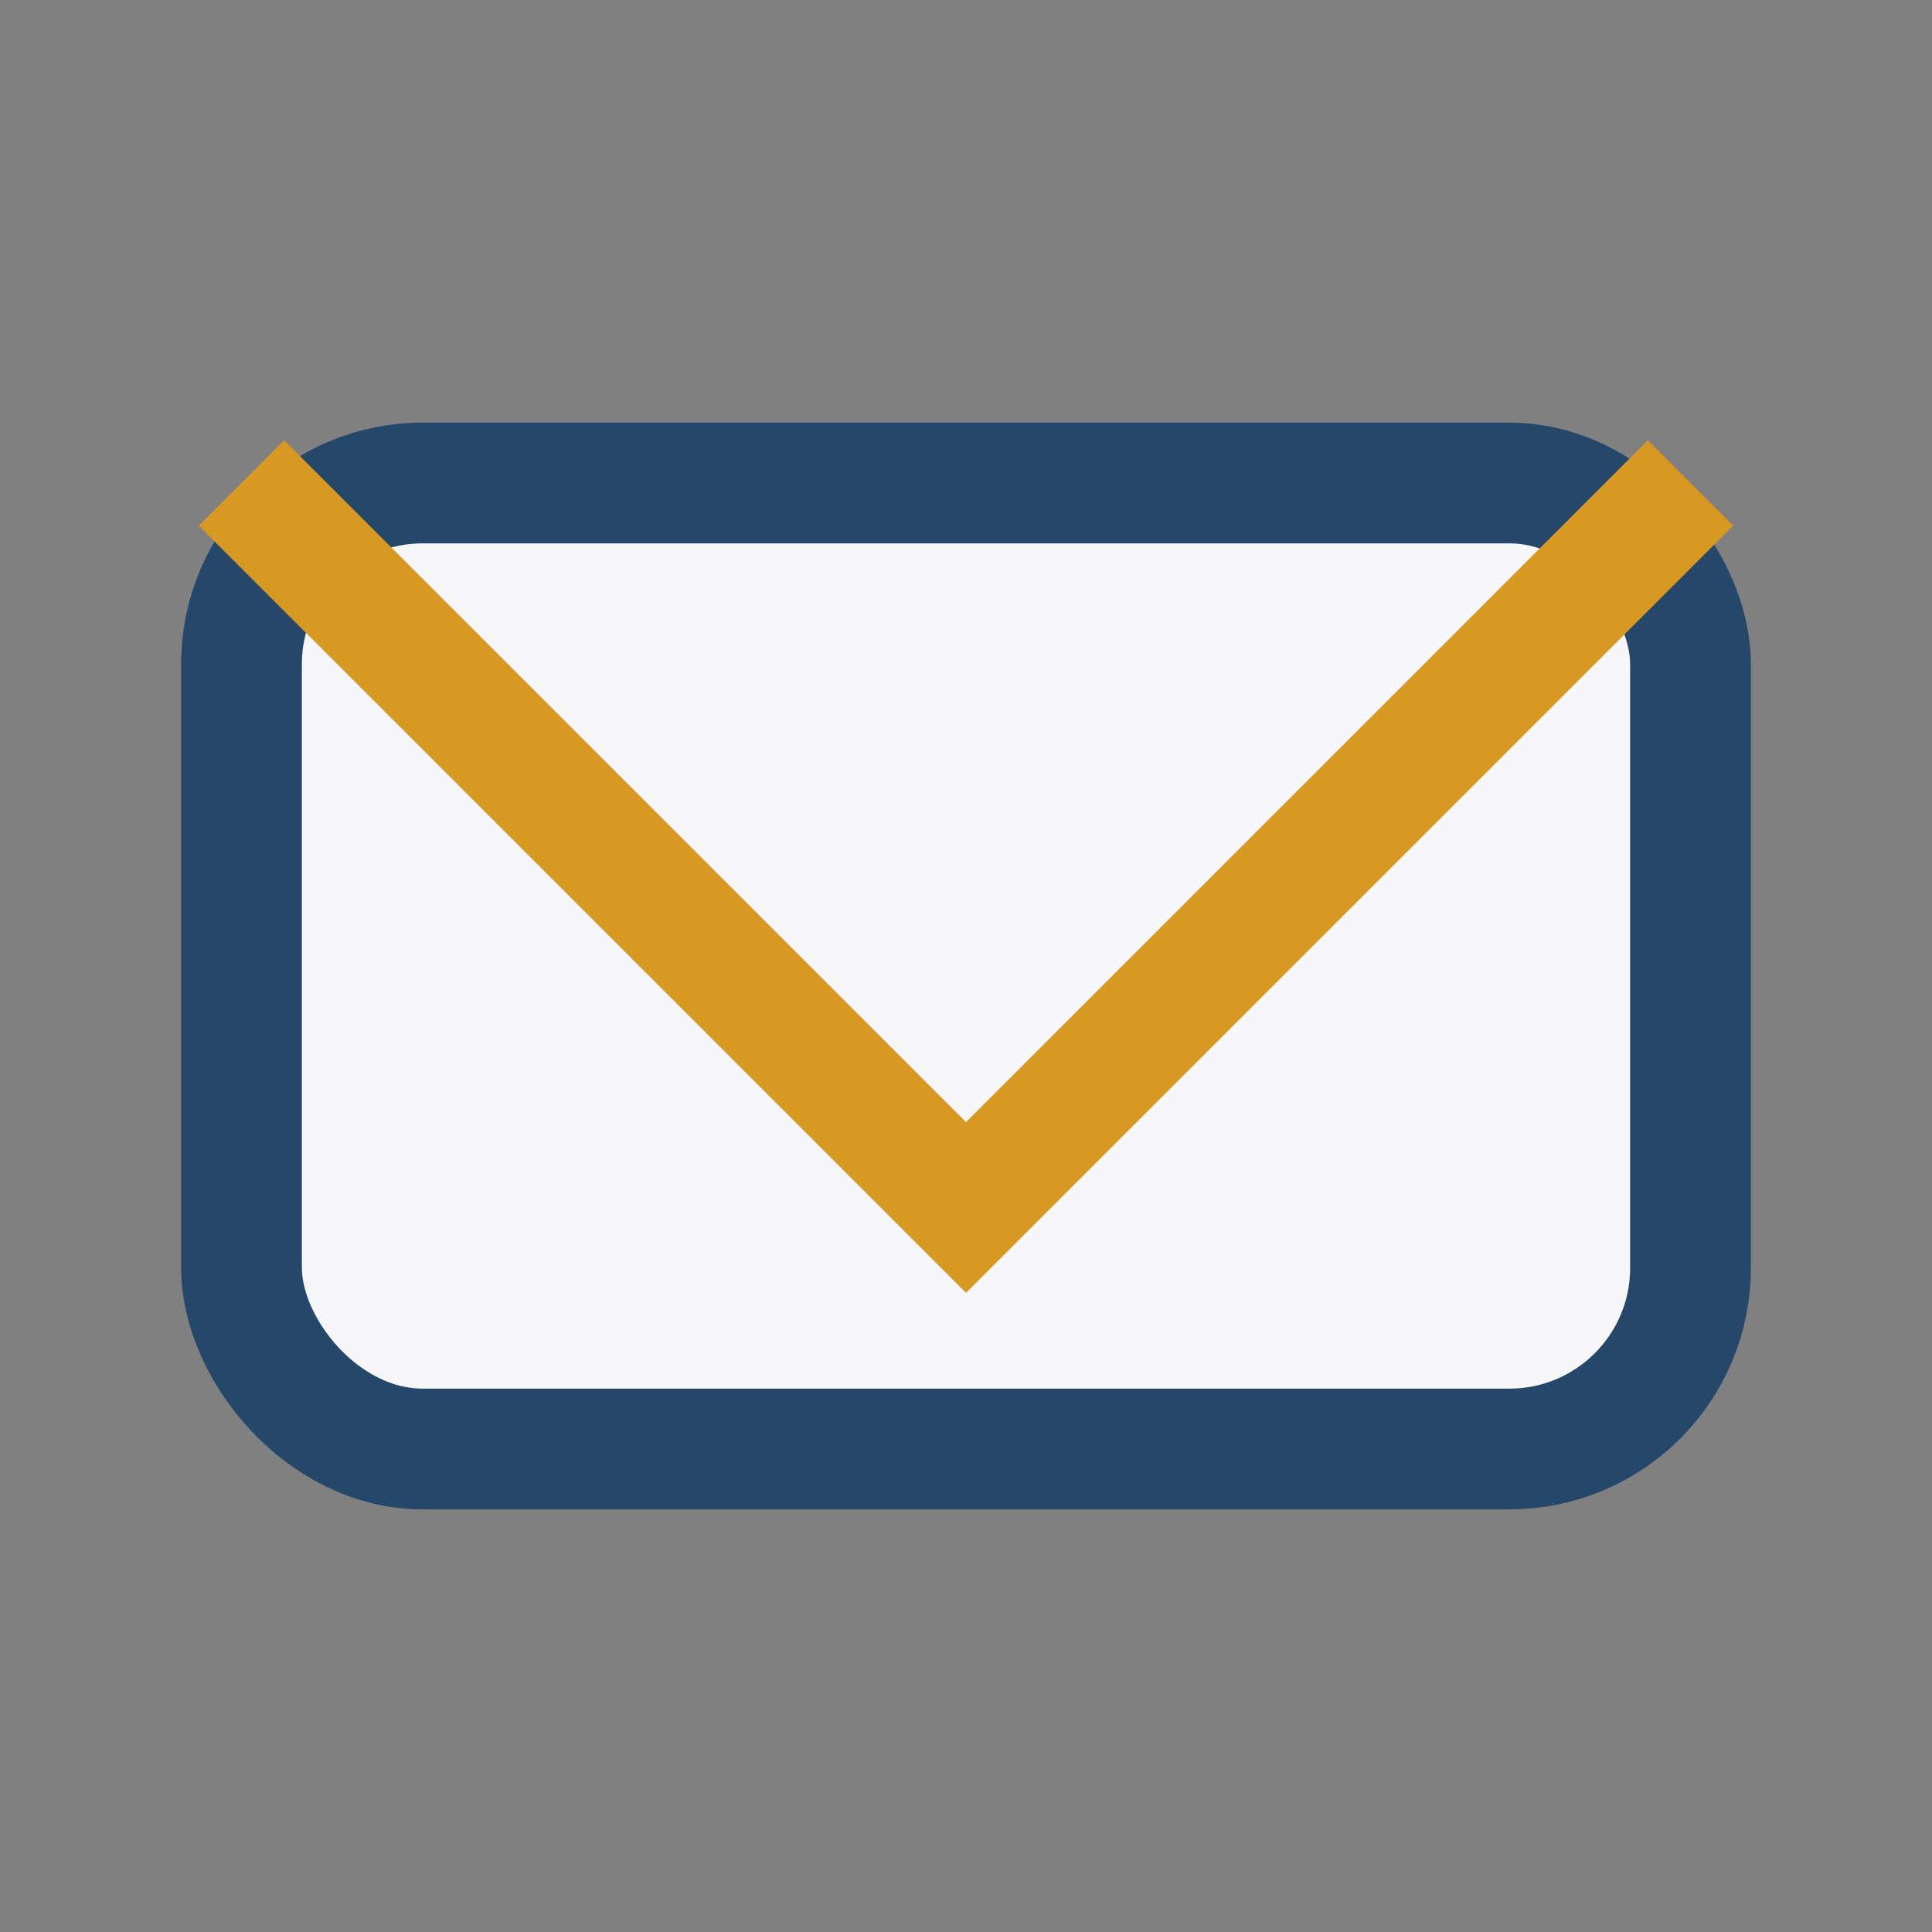
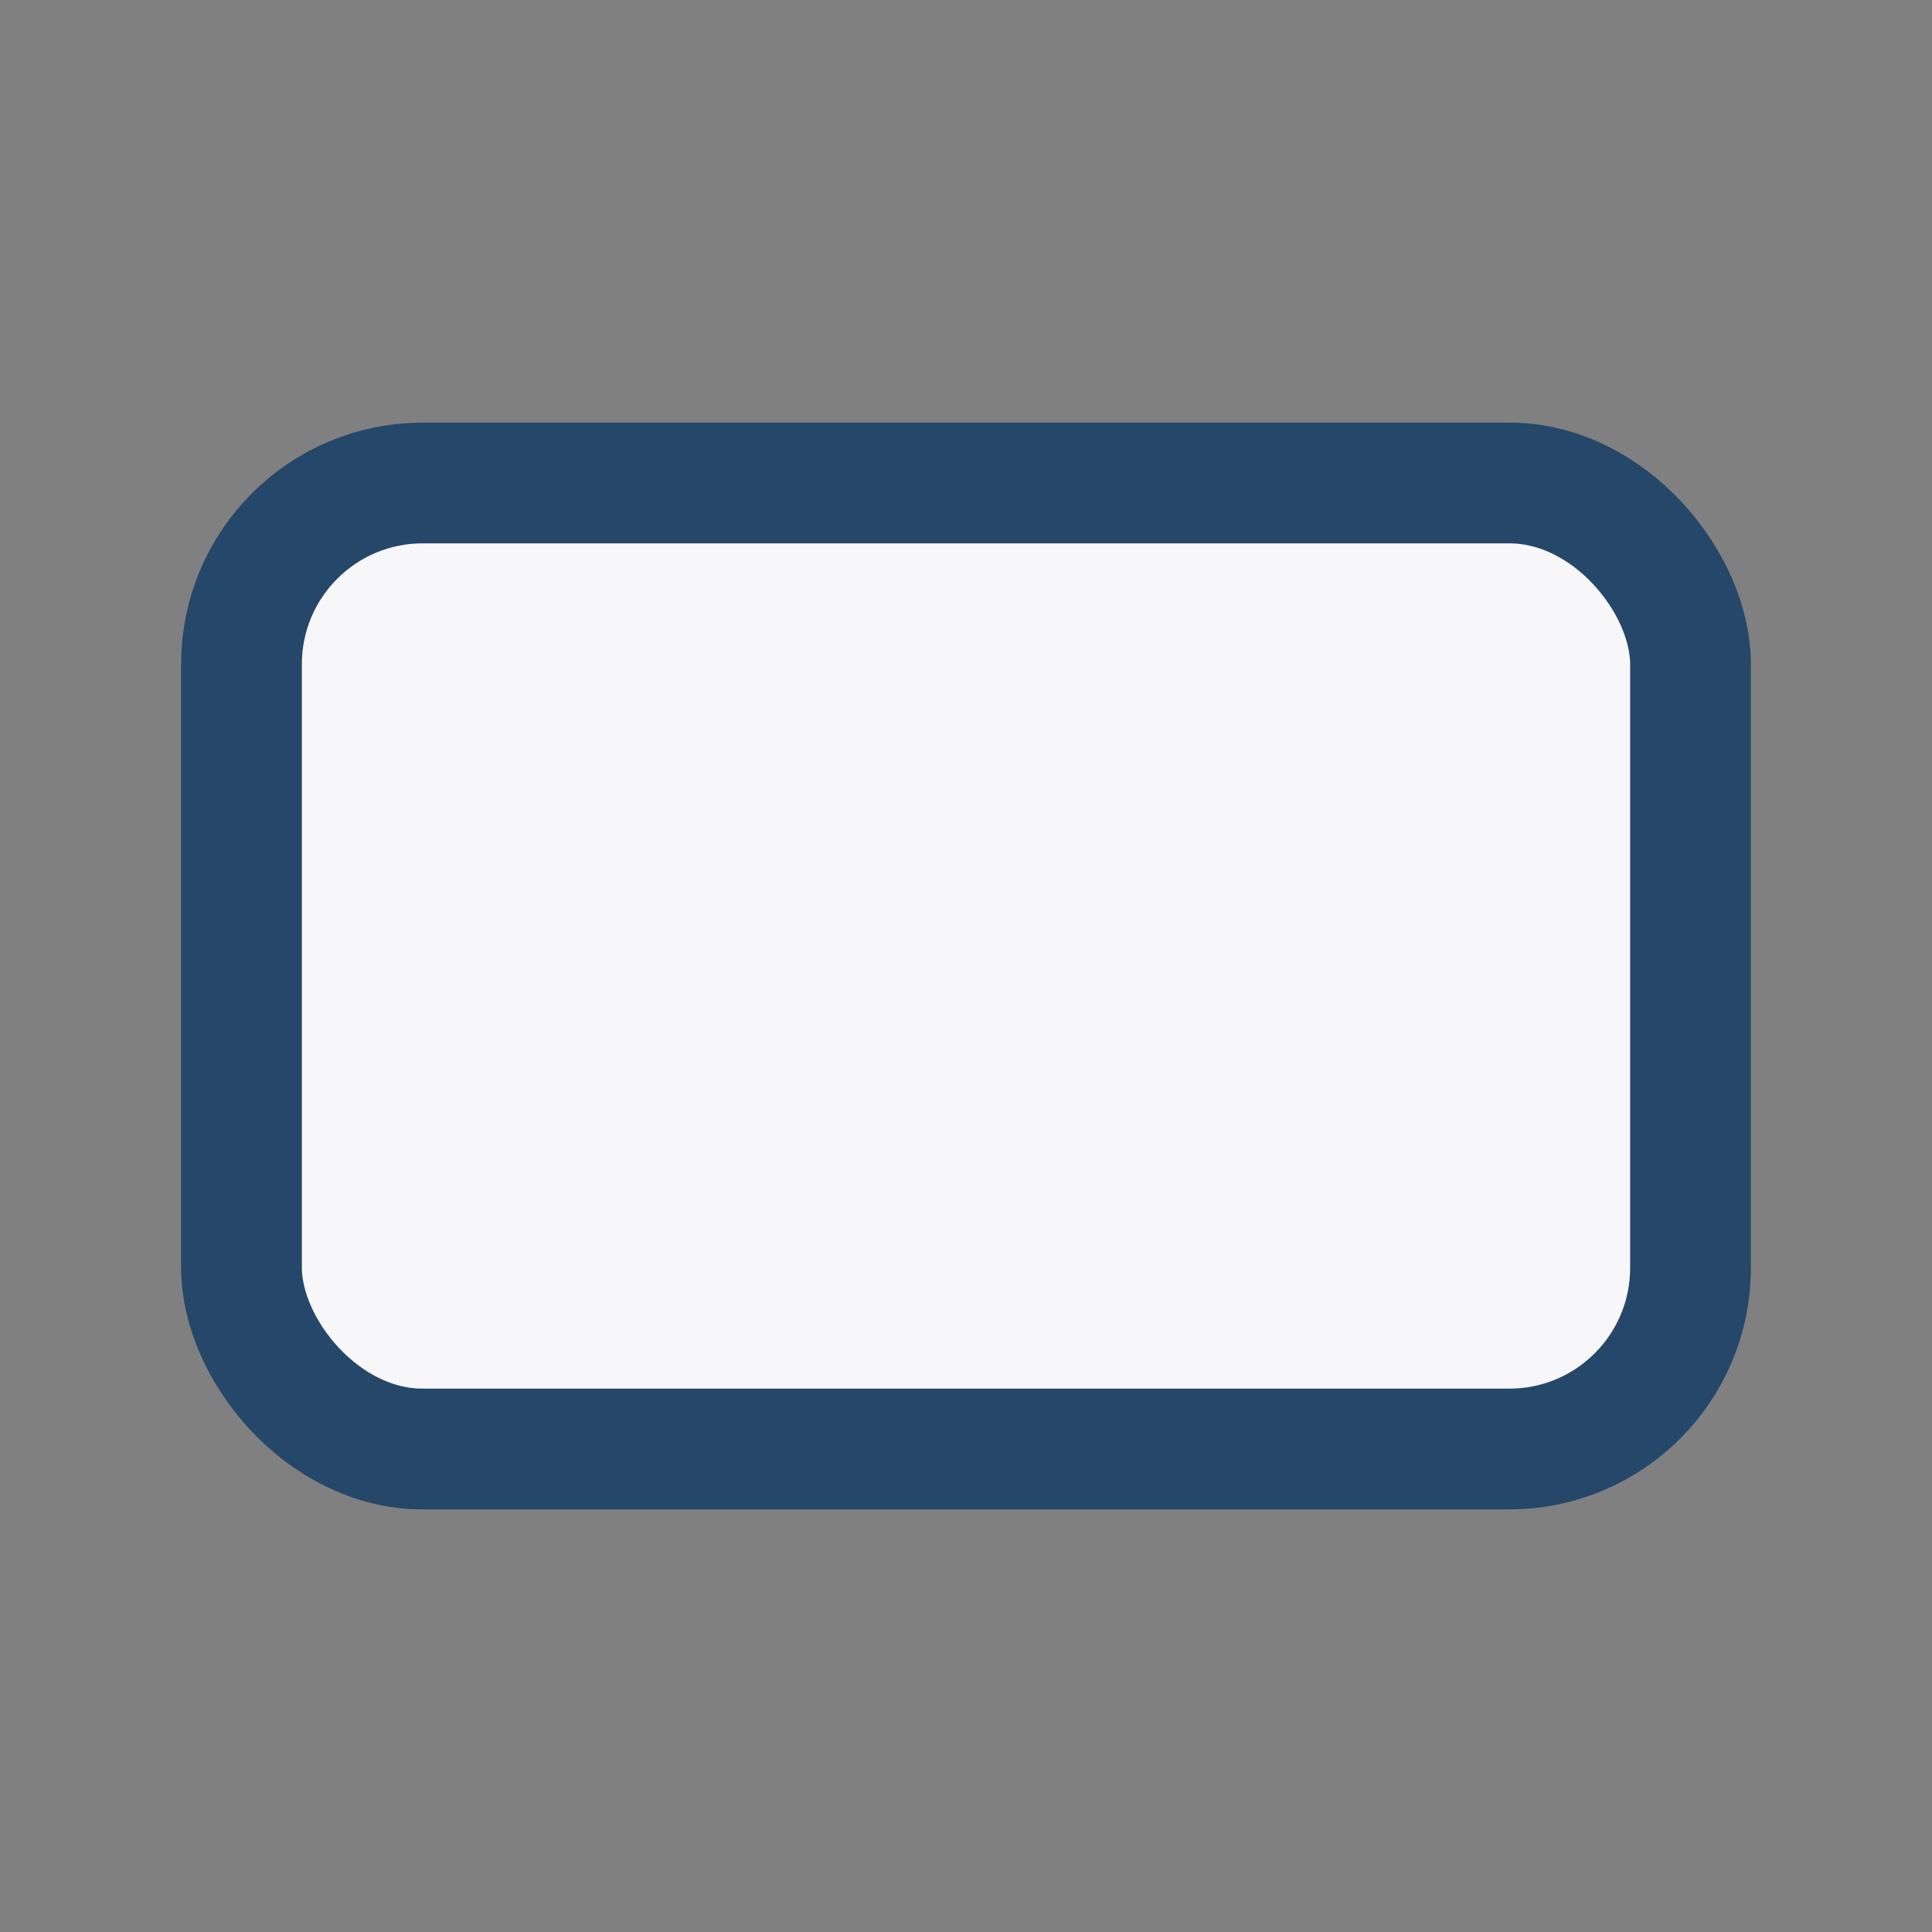
<svg xmlns="http://www.w3.org/2000/svg" width="32" height="32" viewBox="0 0 32 32">
  <rect x="0" y="0" width="32" height="32" fill="#808080" stroke="none" />
  <rect x="4" y="8" width="24" height="16" rx="3" fill="#F7F7F9" stroke="#254769" stroke-width="2" />
-   <polyline points="4,8 16,20 28,8" fill="none" stroke="#D79921" stroke-width="2" />
</svg>